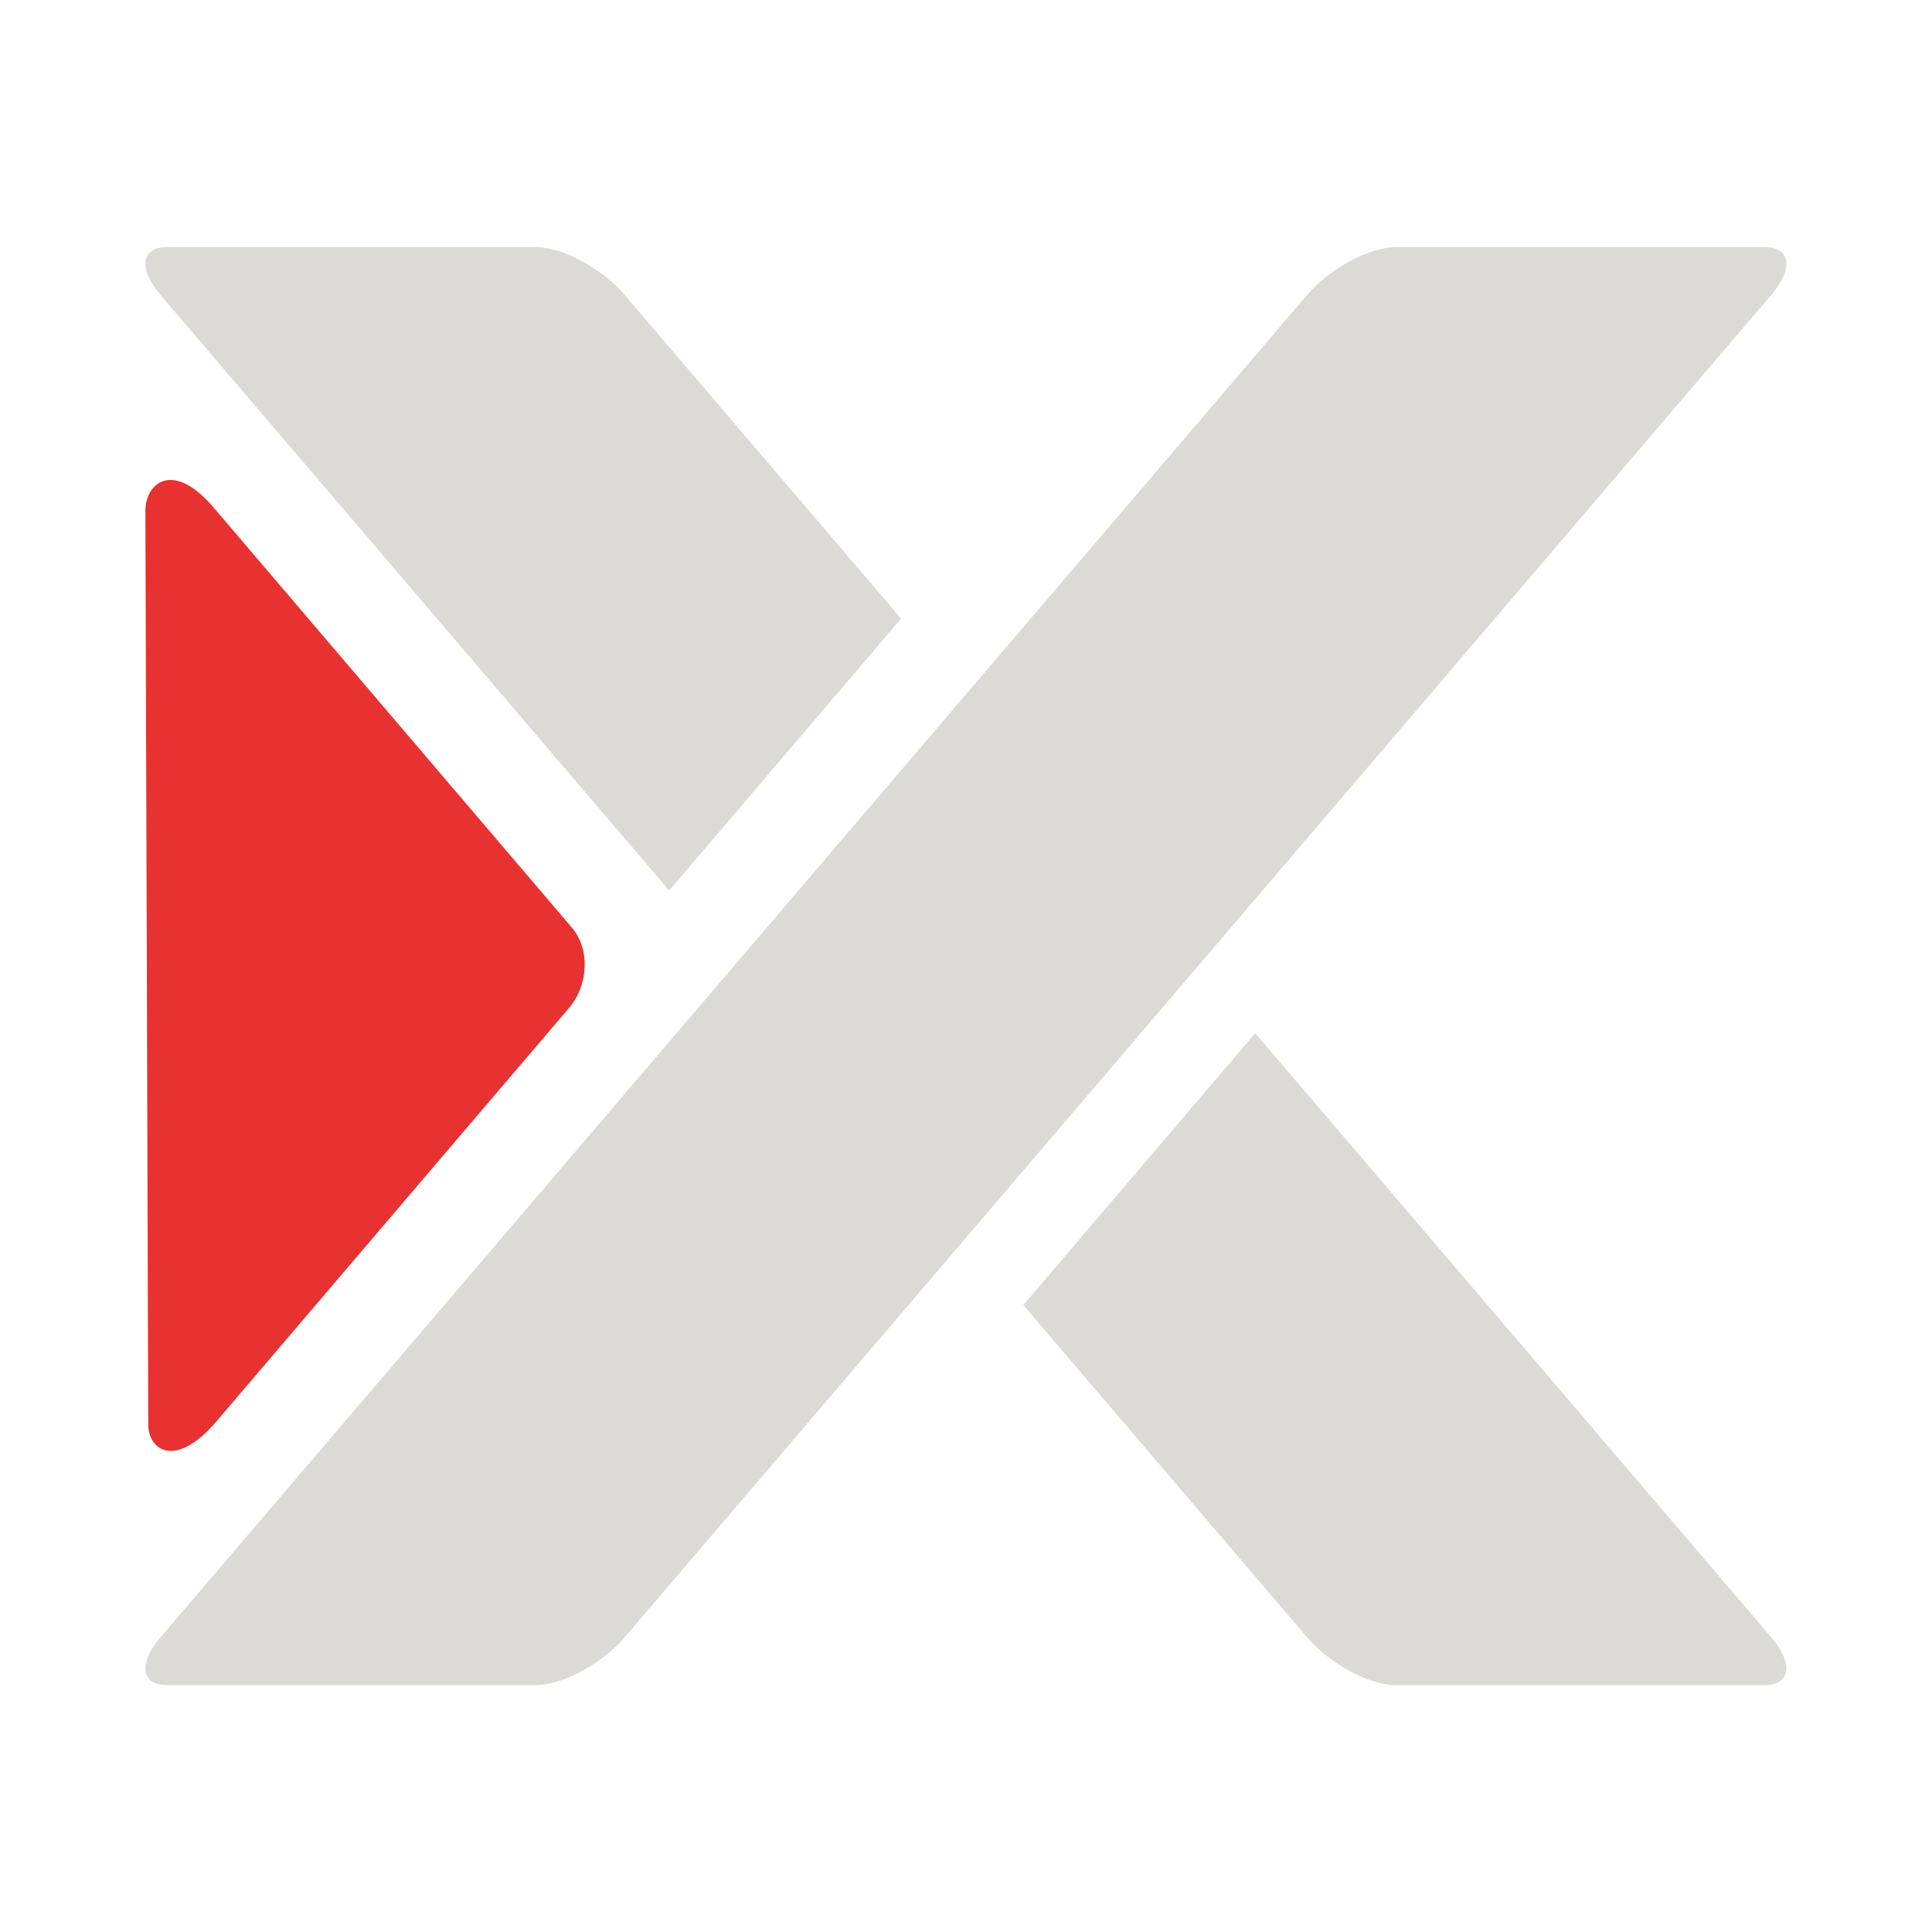
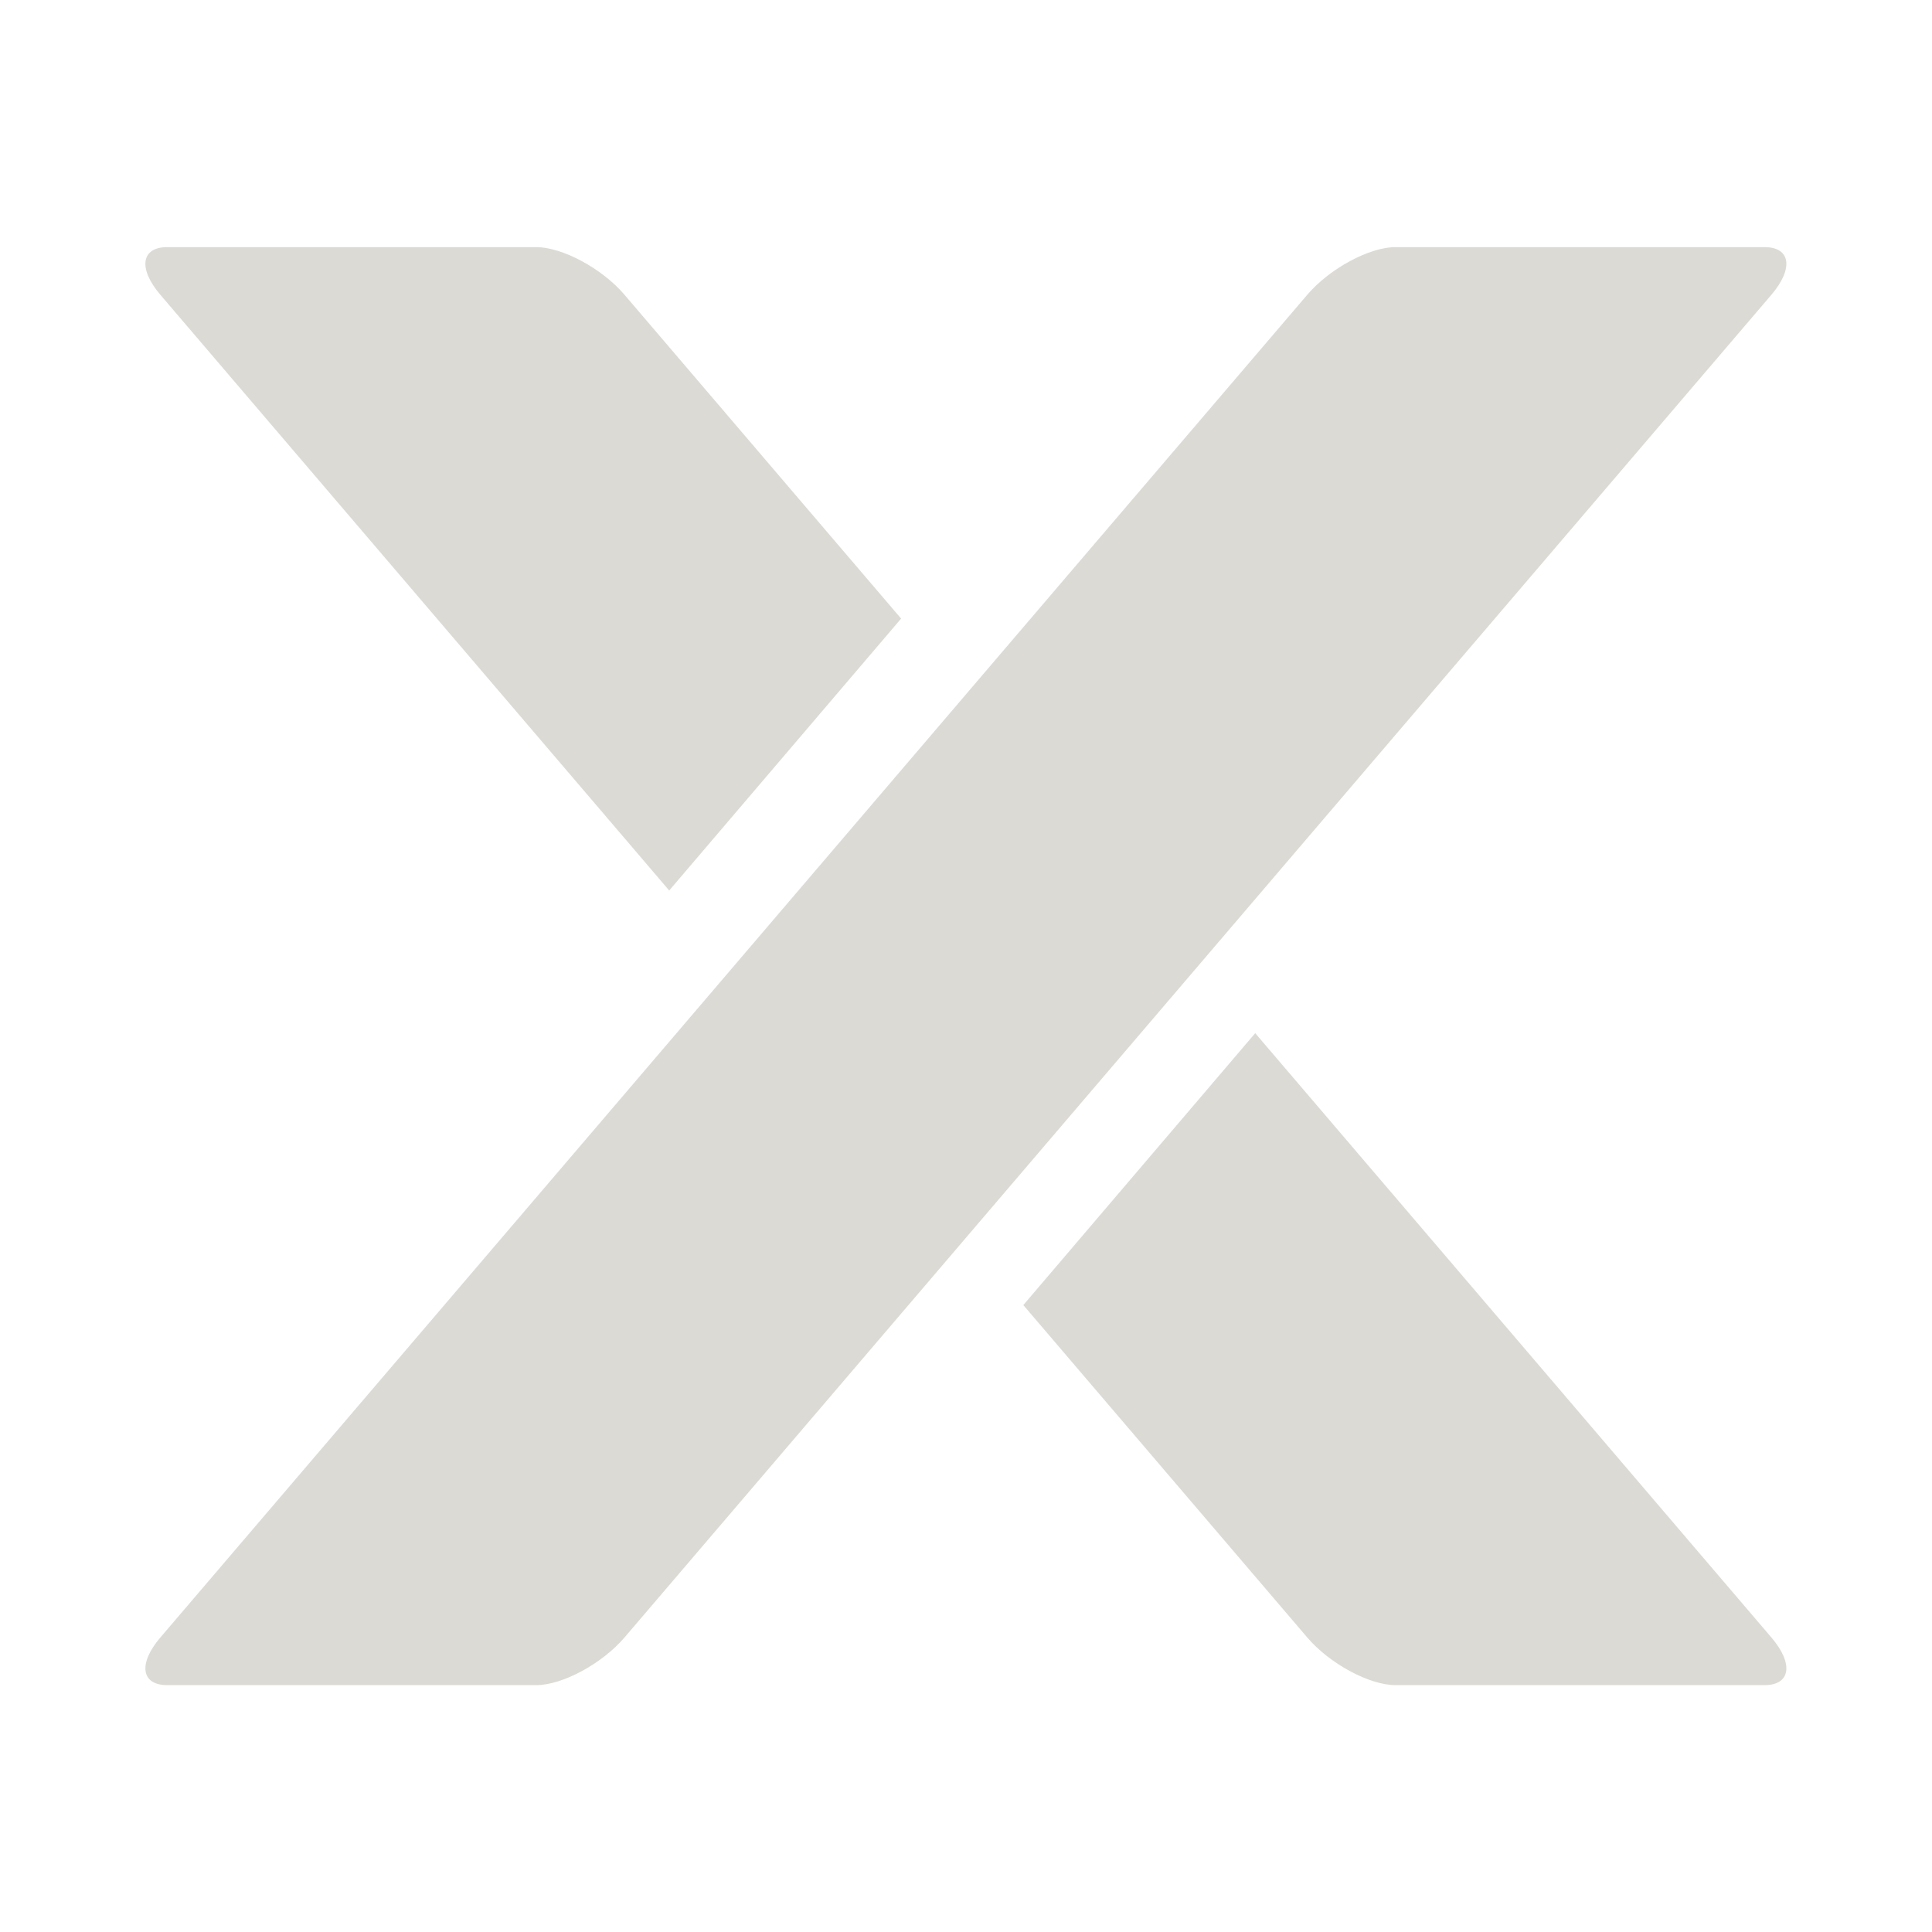
<svg xmlns="http://www.w3.org/2000/svg" xml:space="preserve" width="756px" height="756px" version="1.0" style="shape-rendering:geometricPrecision; text-rendering:geometricPrecision; image-rendering:optimizeQuality; fill-rule:evenodd; clip-rule:evenodd" viewBox="0 0 756 756">
  <defs>
    <style type="text/css">
   
    .fil0 {fill:#DCDAD4}
    .fil1 {fill:#E83131}
   
  </style>
  </defs>
  <g id="Слой_x0020_1">
    <g id="_105553174319936">
      <path class="fil0" d="M546.09 96.7l144.36 0c10.25,0 11.47,8.38 2.72,18.63l-448.81 525.44c-8.75,10.24 -24.3,18.63 -34.54,18.63l-144.37 0c-10.24,0 -11.47,-8.39 -2.71,-18.63l448.81 -525.44c8.75,-10.25 24.29,-18.63 34.54,-18.63z" />
      <path class="fil0" d="M400.43 510.68l111.12 130.09c8.75,10.24 24.29,18.63 34.54,18.63l144.36 0c10.25,0 11.47,-8.39 2.72,-18.63l-202 -236.49 -90.74 106.4z" />
-       <path class="fil0" d="M209.82 96.7l-144.37 0c-10.25,0 -11.47,8.38 -2.72,18.63l199.13 233.13 90.75 -106.4 -108.25 -126.73c-8.75,-10.25 -24.3,-18.63 -34.54,-18.63z" />
-       <path class="fil1" d="M56.89 199.93l1.12 357.54c0.03,9.9 10.57,17.63 26.71,-1.3l137.99 -161.81c7.66,-8.97 8.16,-23.07 1.12,-31.32l-140.22 -164.42c-16.12,-18.9 -26.75,-9.44 -26.72,1.31z" />
+       <path class="fil0" d="M209.82 96.7l-144.37 0c-10.25,0 -11.47,8.38 -2.72,18.63l199.13 233.13 90.75 -106.4 -108.25 -126.73c-8.75,-10.25 -24.3,-18.63 -34.54,-18.63" />
    </g>
  </g>
</svg>